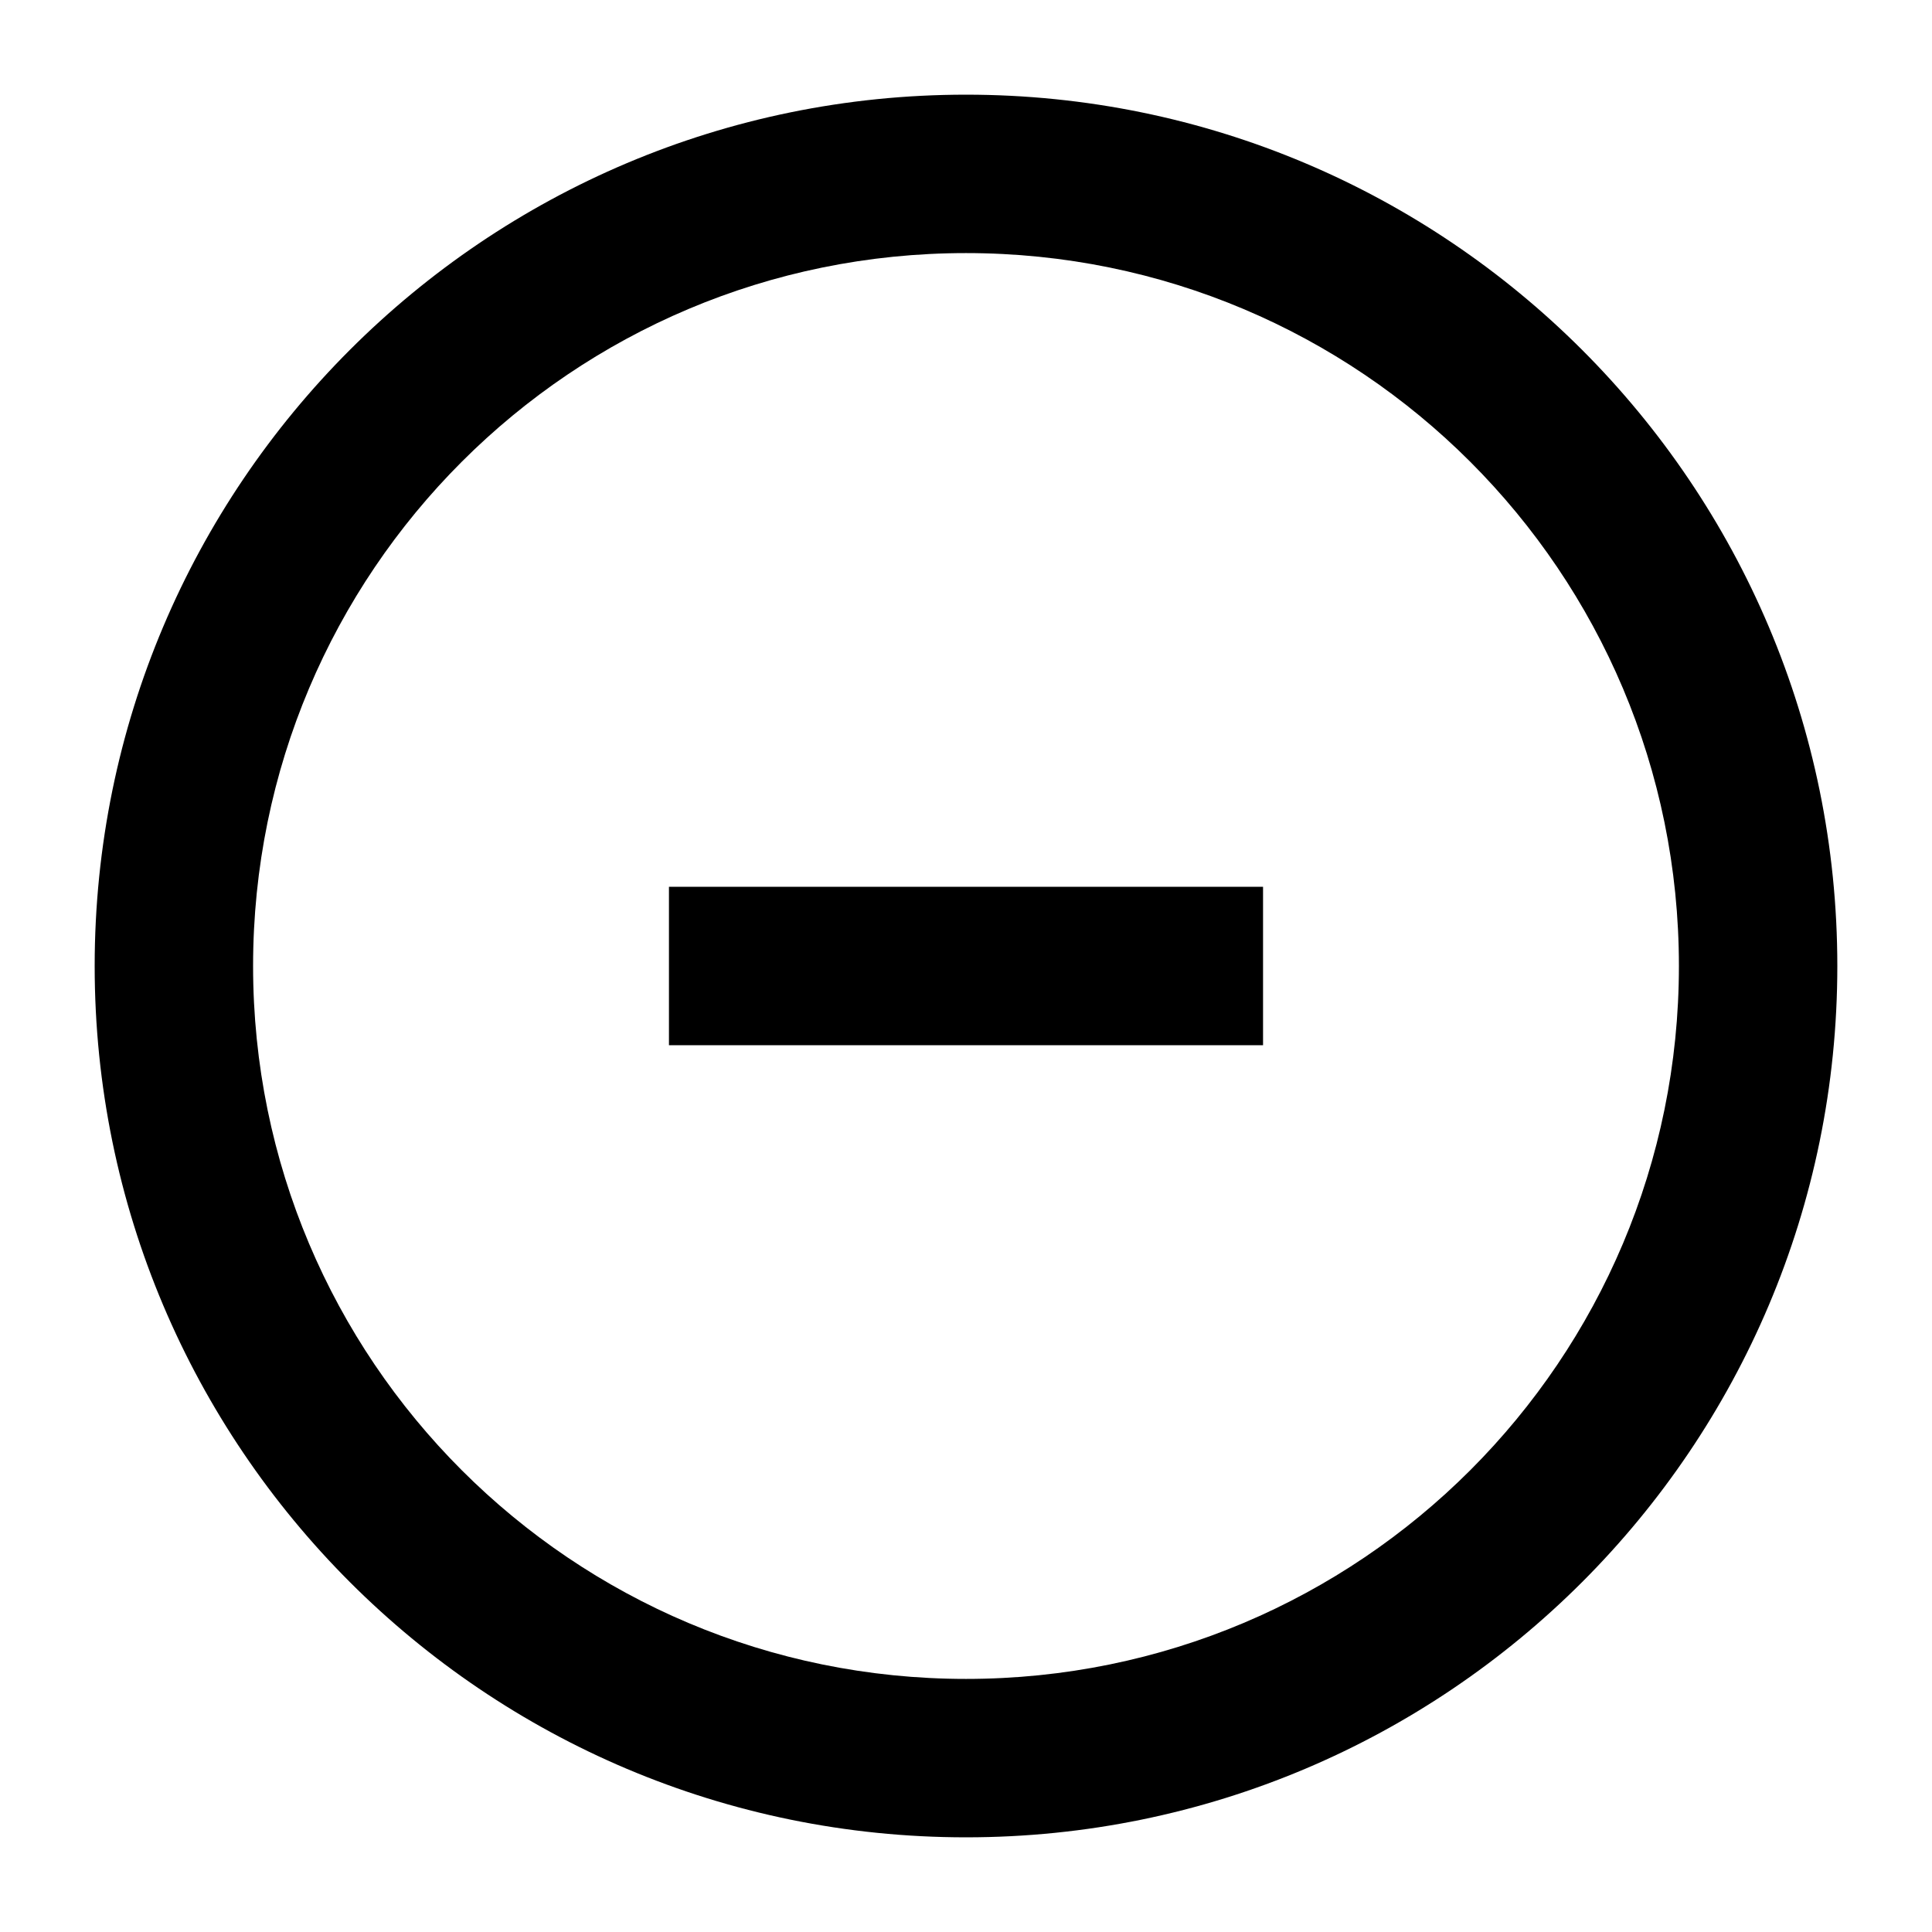
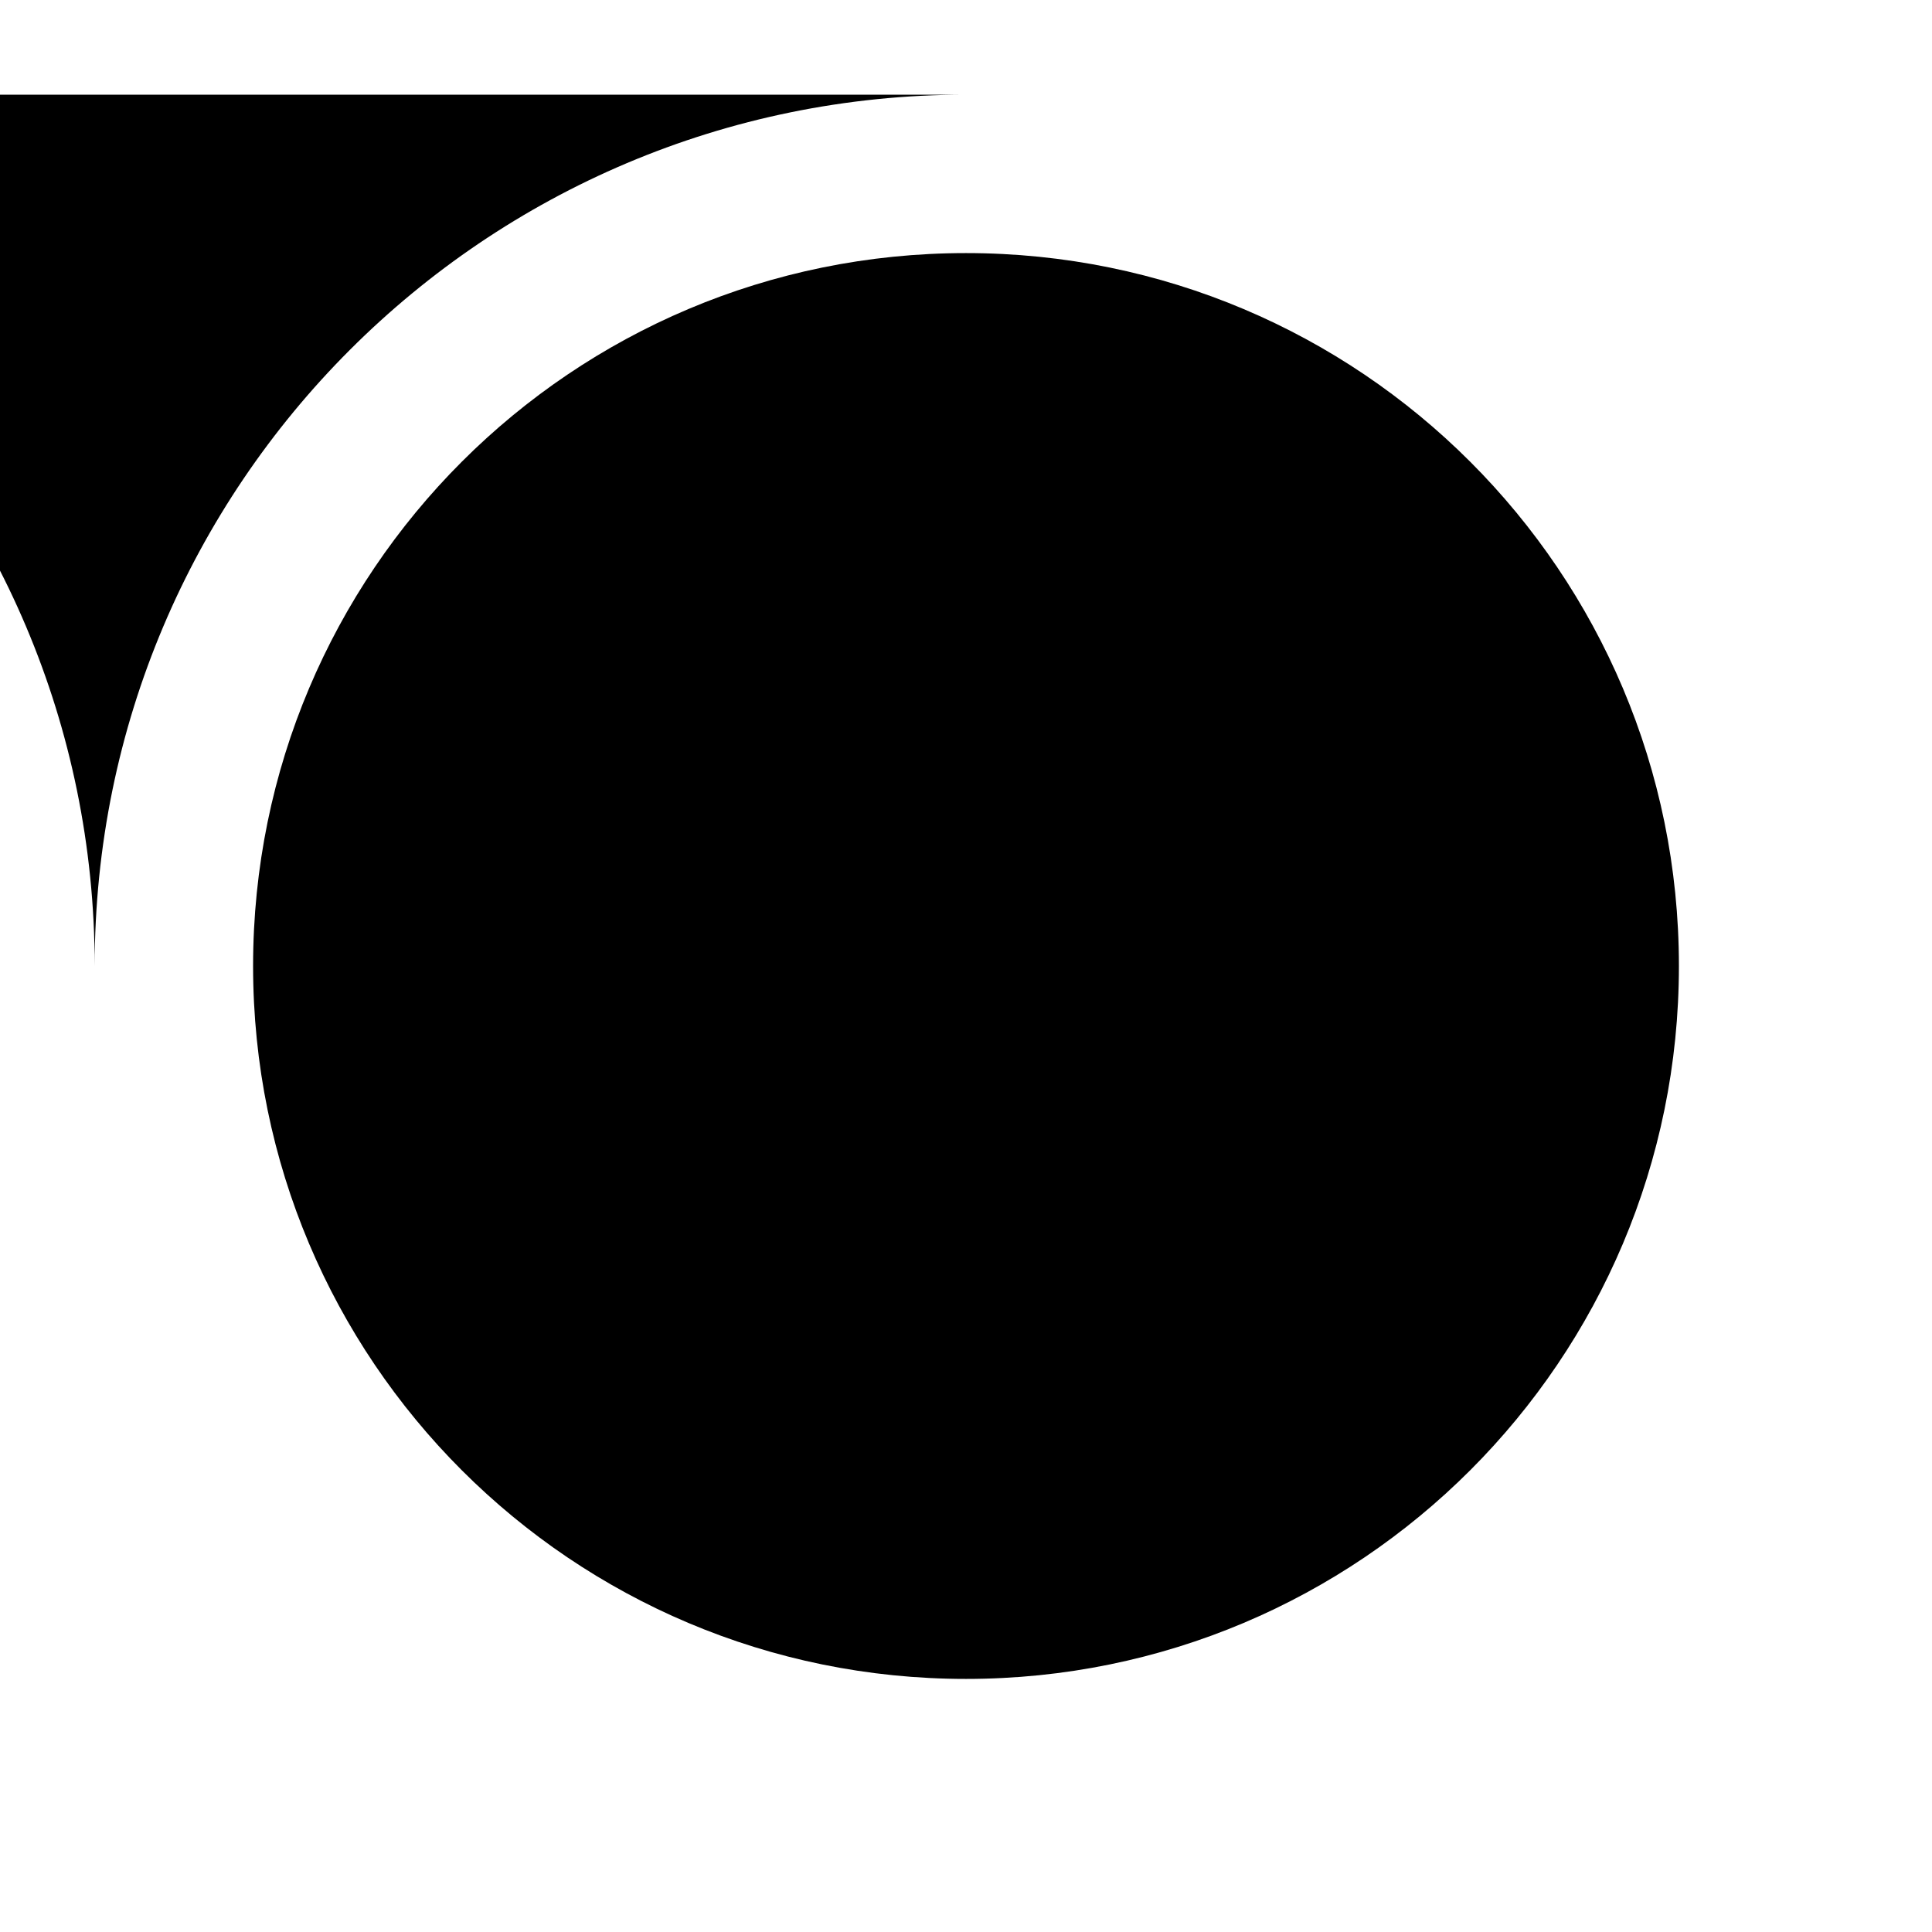
<svg xmlns="http://www.w3.org/2000/svg" fill="#000000" width="800px" height="800px" version="1.1" viewBox="144 144 512 512">
  <g>
-     <path d="m400 169.09c-127.53 0-230.91 103.39-230.91 230.91s103.39 230.91 230.91 230.91 230.91-103.39 230.91-230.91c-0.004-127.53-103.39-230.91-230.91-230.91zm0 419.84c-104.43 0-188.93-84.492-188.93-188.93 0-104.43 84.492-188.93 188.93-188.93 104.43 0 188.93 84.492 188.93 188.93-0.004 104.44-84.496 188.93-188.93 188.93z" />
-     <path d="m321.28 379.01h157.44v41.984h-157.44z" />
+     <path d="m400 169.09c-127.53 0-230.91 103.39-230.91 230.91c-0.004-127.53-103.39-230.91-230.91-230.91zm0 419.84c-104.43 0-188.93-84.492-188.93-188.93 0-104.43 84.492-188.93 188.93-188.93 104.43 0 188.93 84.492 188.93 188.93-0.004 104.44-84.496 188.93-188.93 188.93z" />
  </g>
</svg>